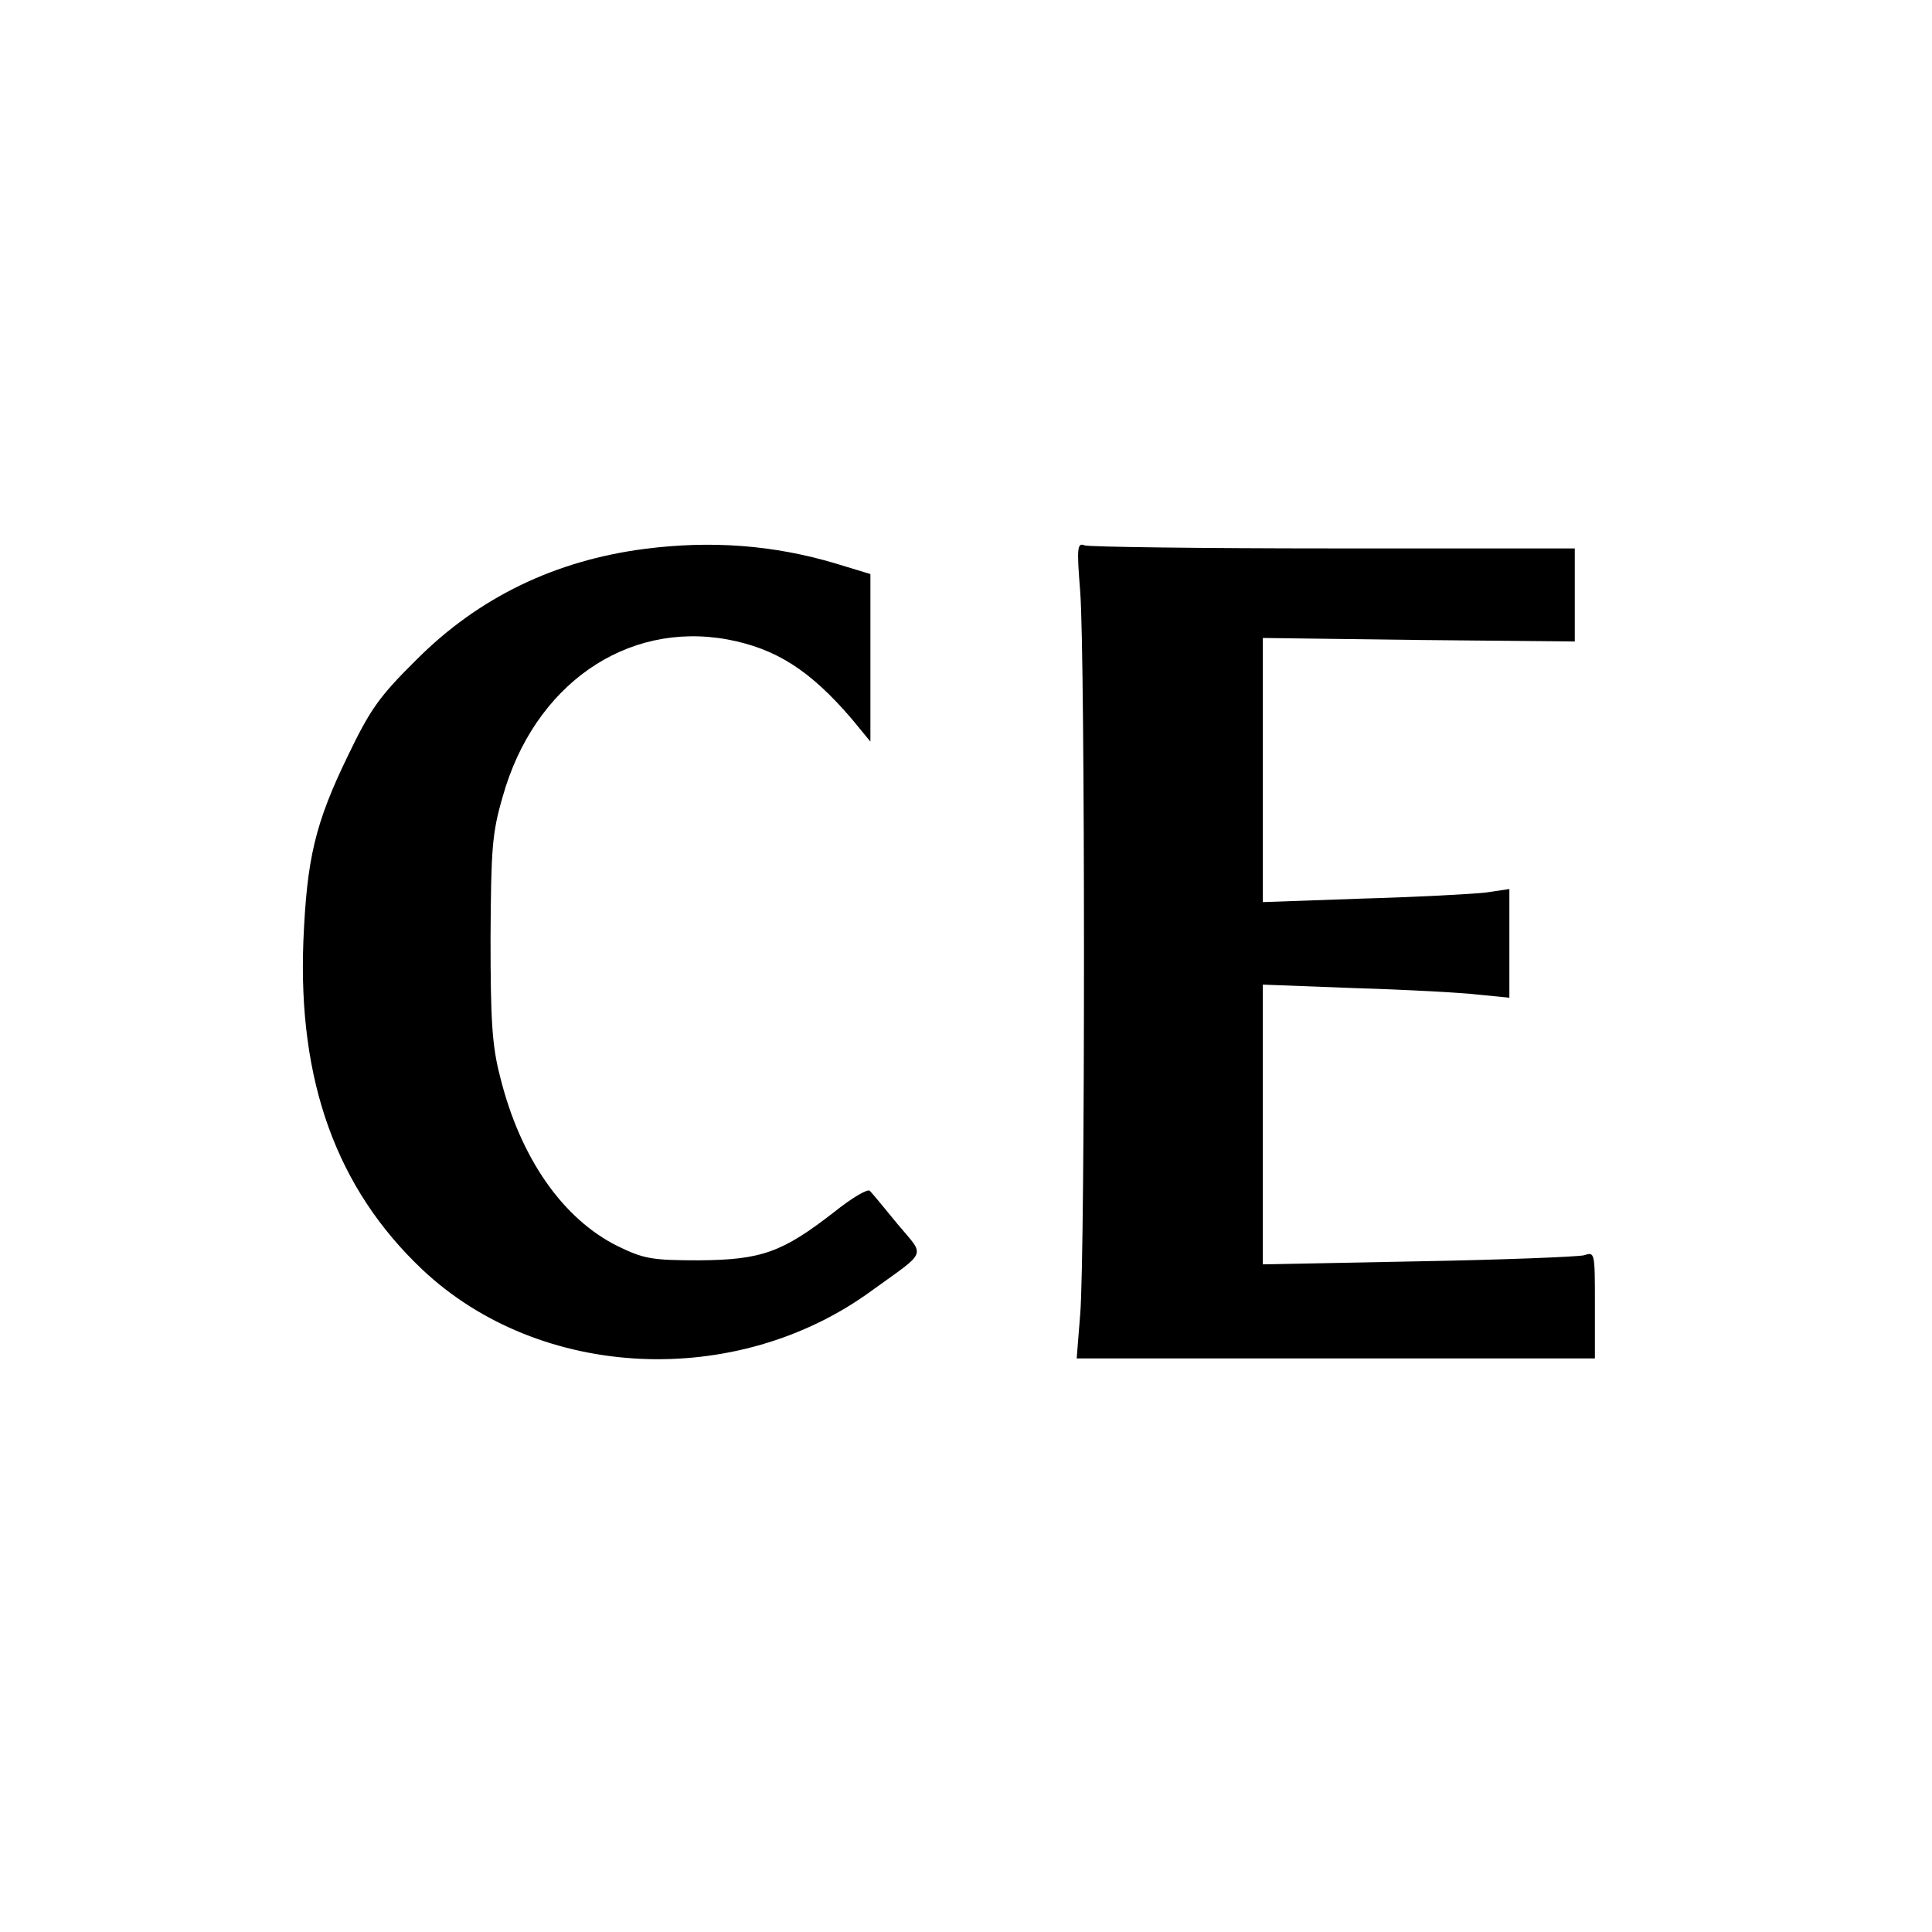
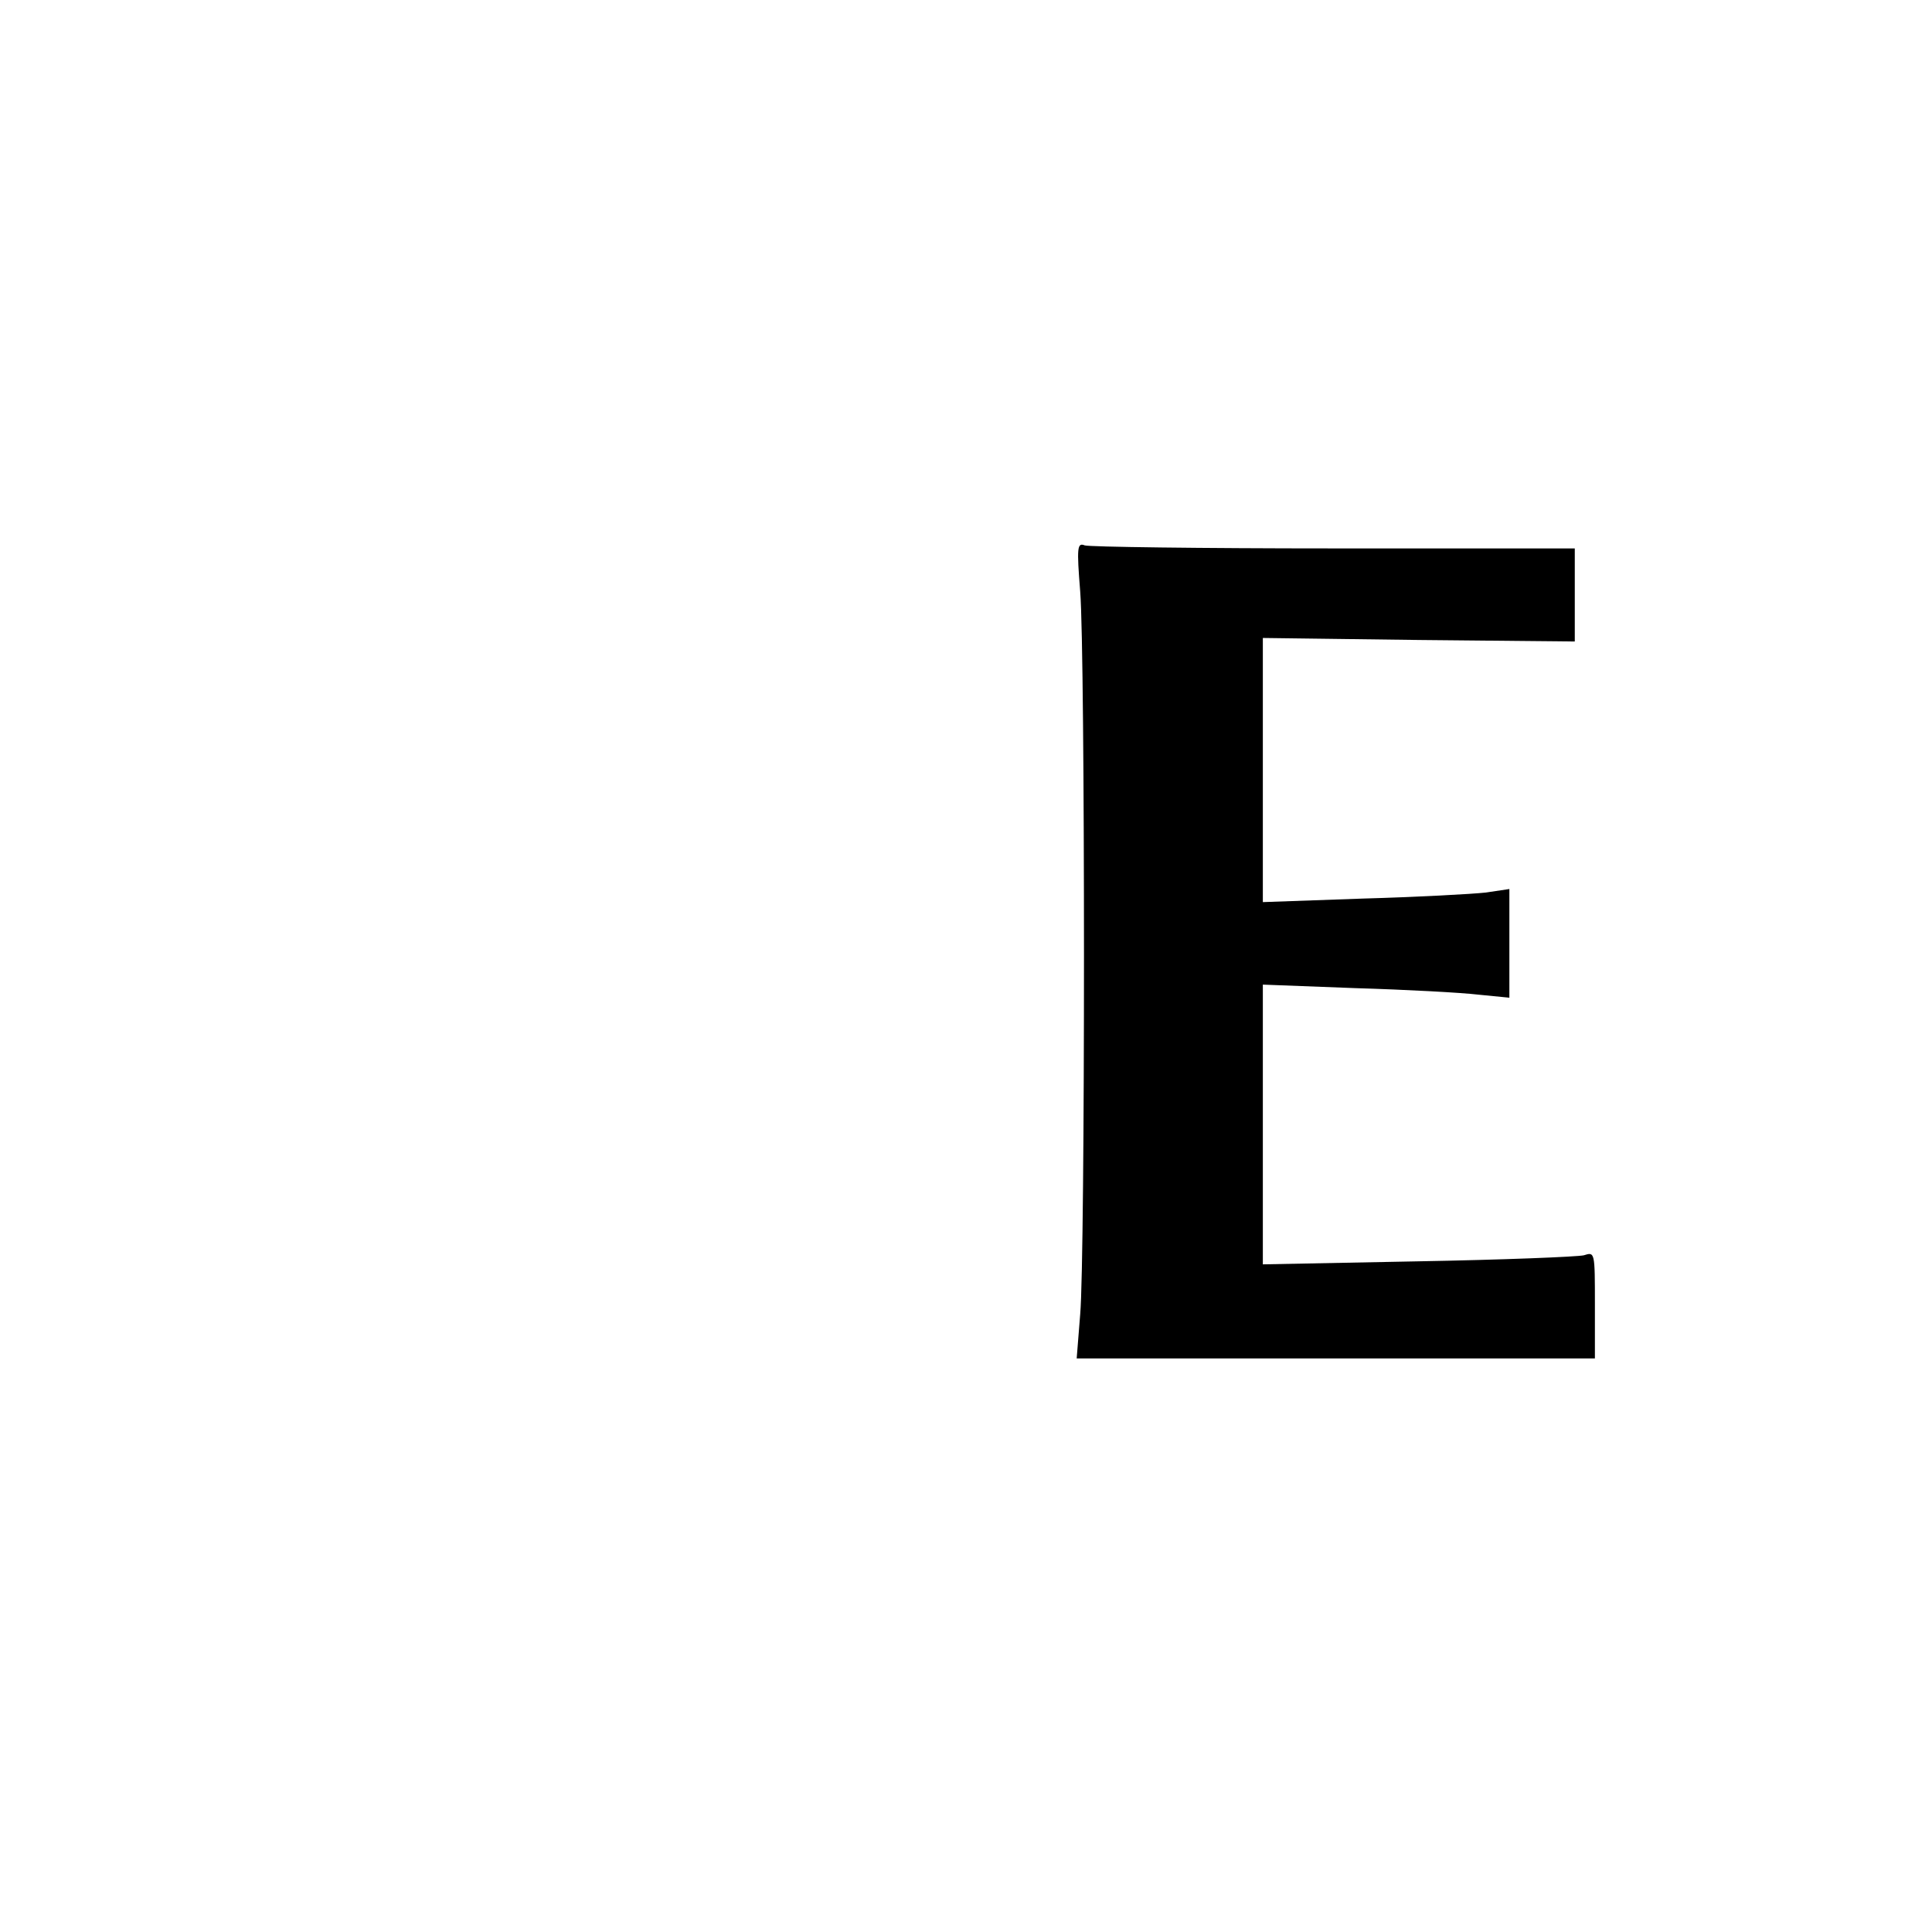
<svg xmlns="http://www.w3.org/2000/svg" version="1.0" width="384pt" height="384pt" viewBox="0 0 384 384" preserveAspectRatio="xMidYMid meet">
  <g transform="translate(0,384) scale(0.1,-0.1)" fill="#000000" stroke="none">
-     <path d="M1281 2749 c-177 -23 -329 -96 -452 -219 -76 -75 -93 -100 -137 -191 -66 -136 -82 -205 -89 -369 -11 -279 66 -492 236 -653 234 -221 625 -239 894 -42 112 81 106 66 51 132 -26 32 -51 62 -55 66 -4 5 -36 -14 -71 -42 -103 -80 -144 -95 -268 -96 -95 0 -110 3 -162 28 -109 54 -194 175 -234 337 -16 61 -19 112 -19 275 1 178 3 209 24 281 62 222 245 350 447 313 96 -18 164 -61 247 -158 l37 -45 0 167 0 166 -69 21 c-124 37 -248 46 -380 29z" />
    <path d="M2147 2664 c10 -127 10 -1321 0 -1436 l-7 -88 515 0 515 0 0 106 c0 106 0 106 -22 99 -13 -3 -161 -9 -330 -12 l-308 -6 0 278 0 278 184 -7 c102 -3 212 -9 245 -13 l61 -6 0 108 0 108 -47 -7 c-27 -3 -137 -9 -245 -12 l-198 -7 0 263 0 262 310 -4 310 -3 0 92 0 93 -479 0 c-264 0 -487 3 -495 6 -15 6 -16 -4 -9 -92z" />
  </g>
</svg>